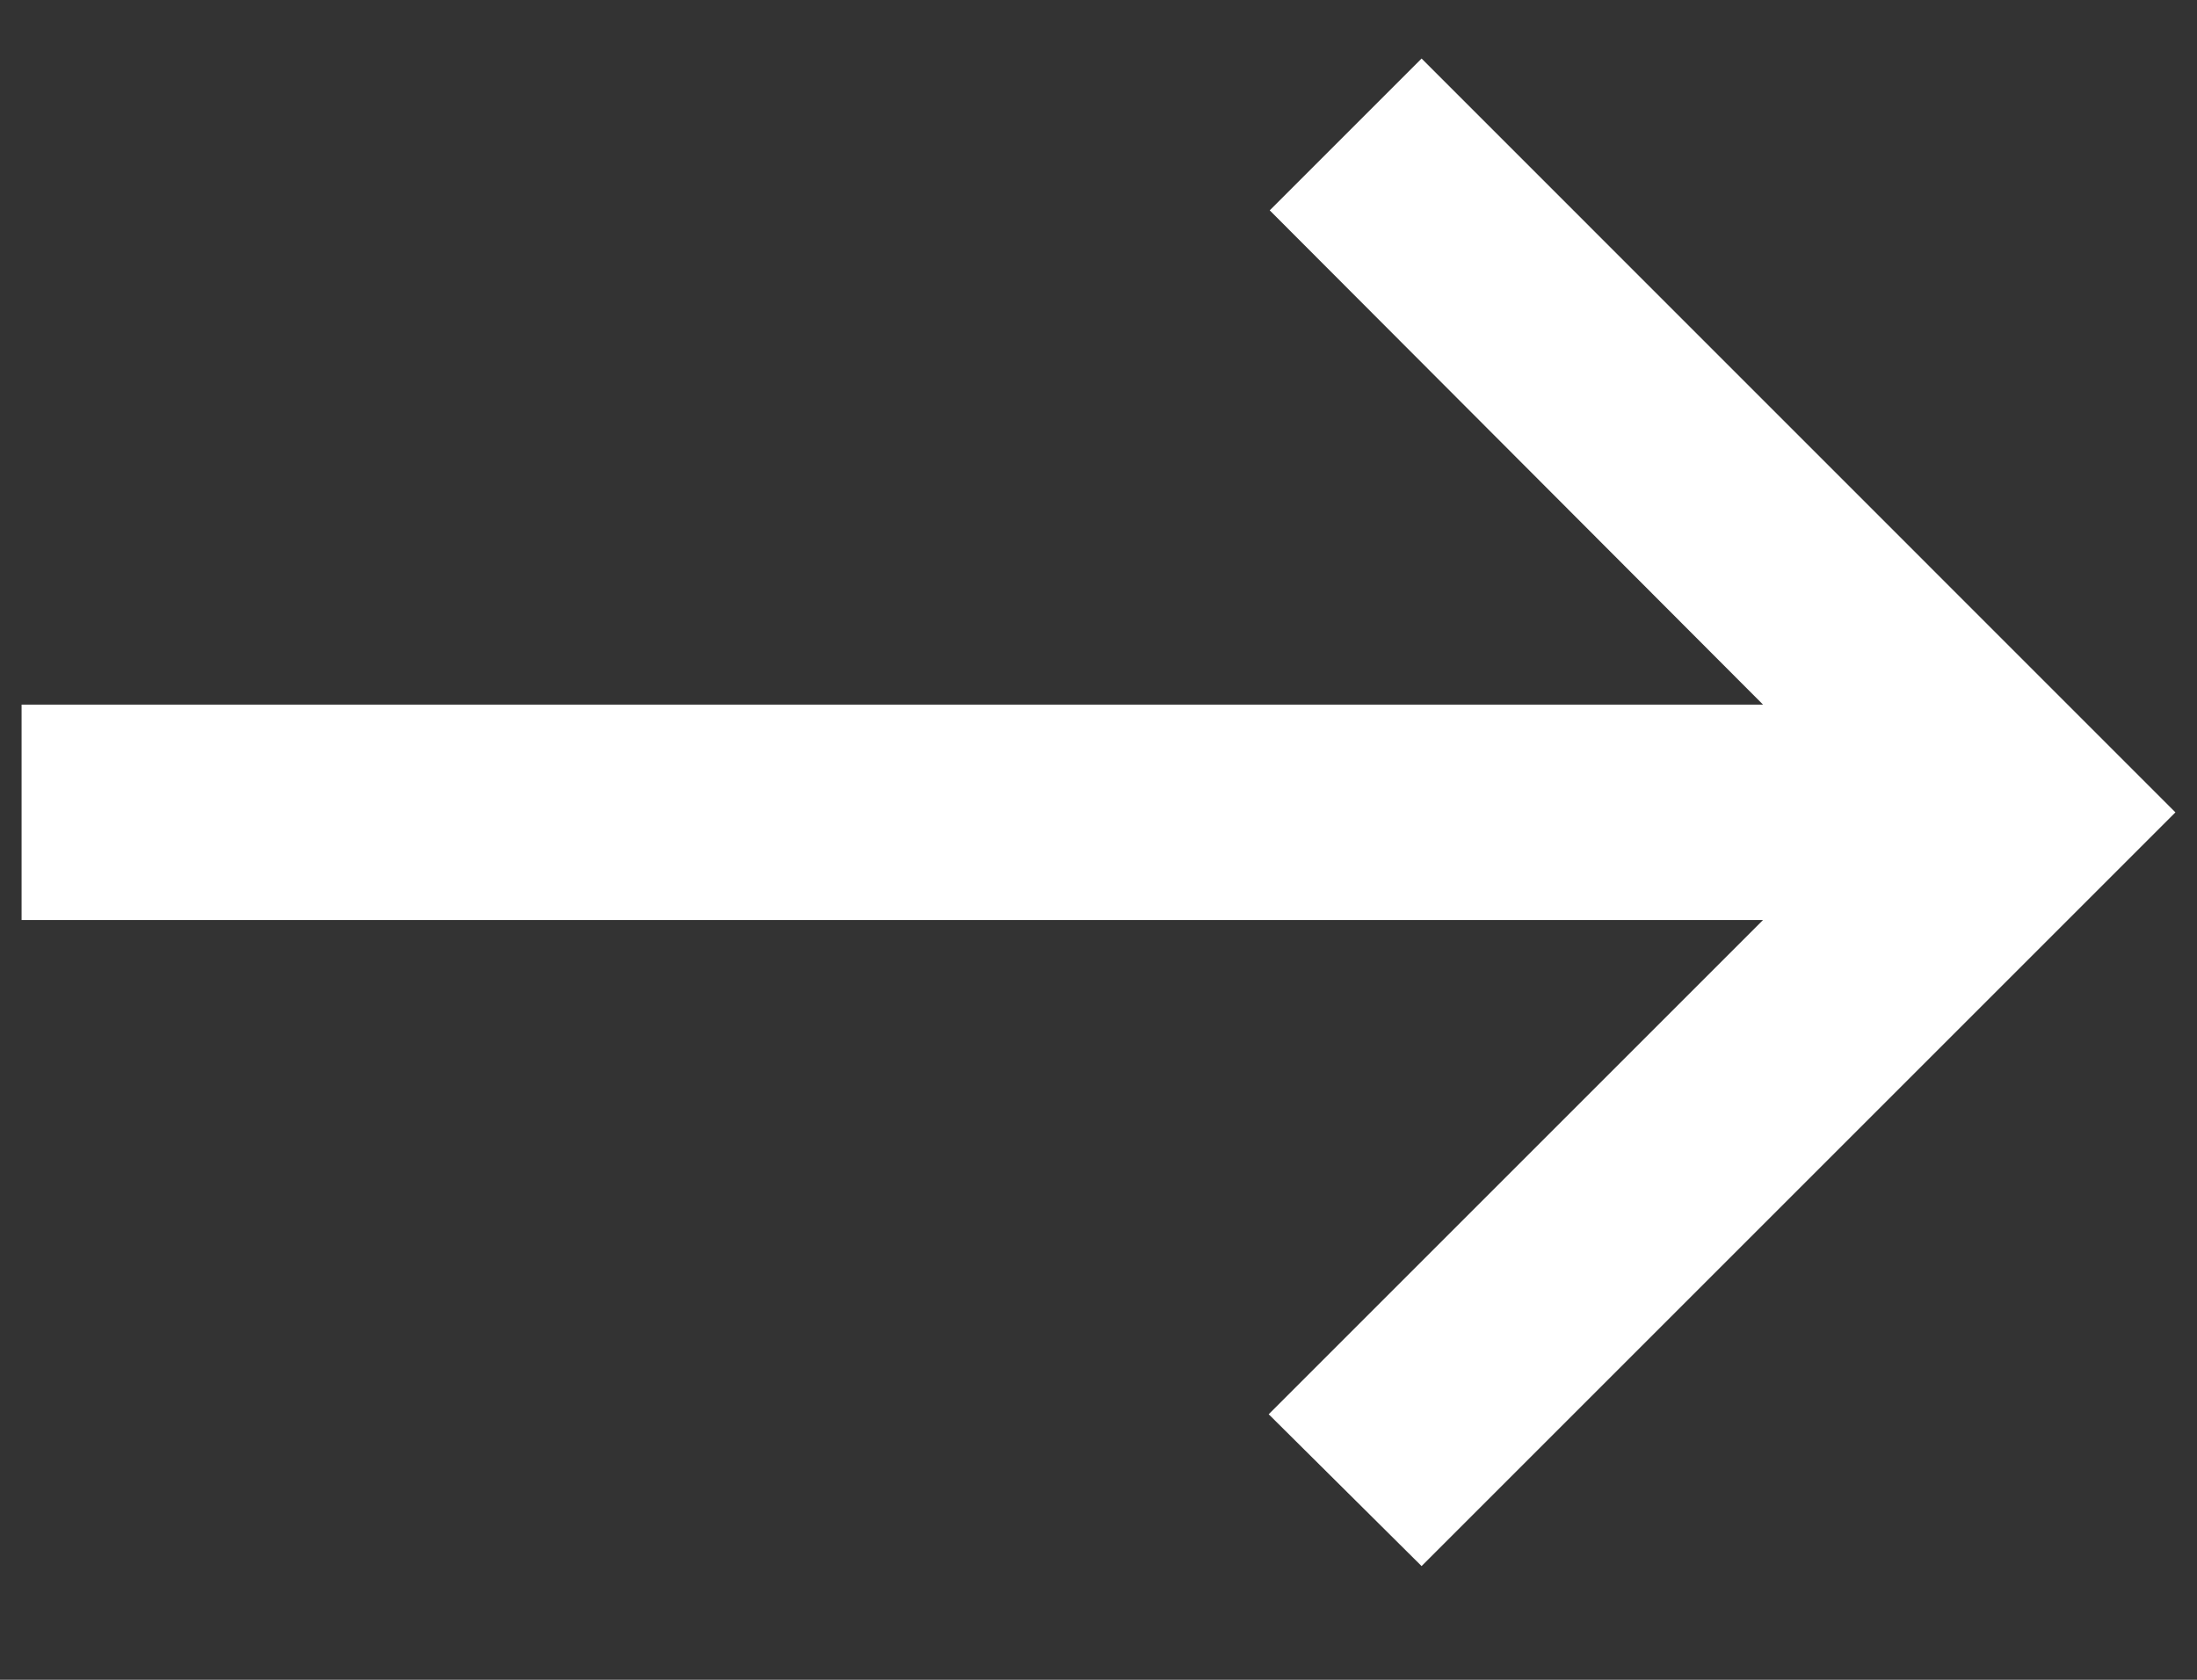
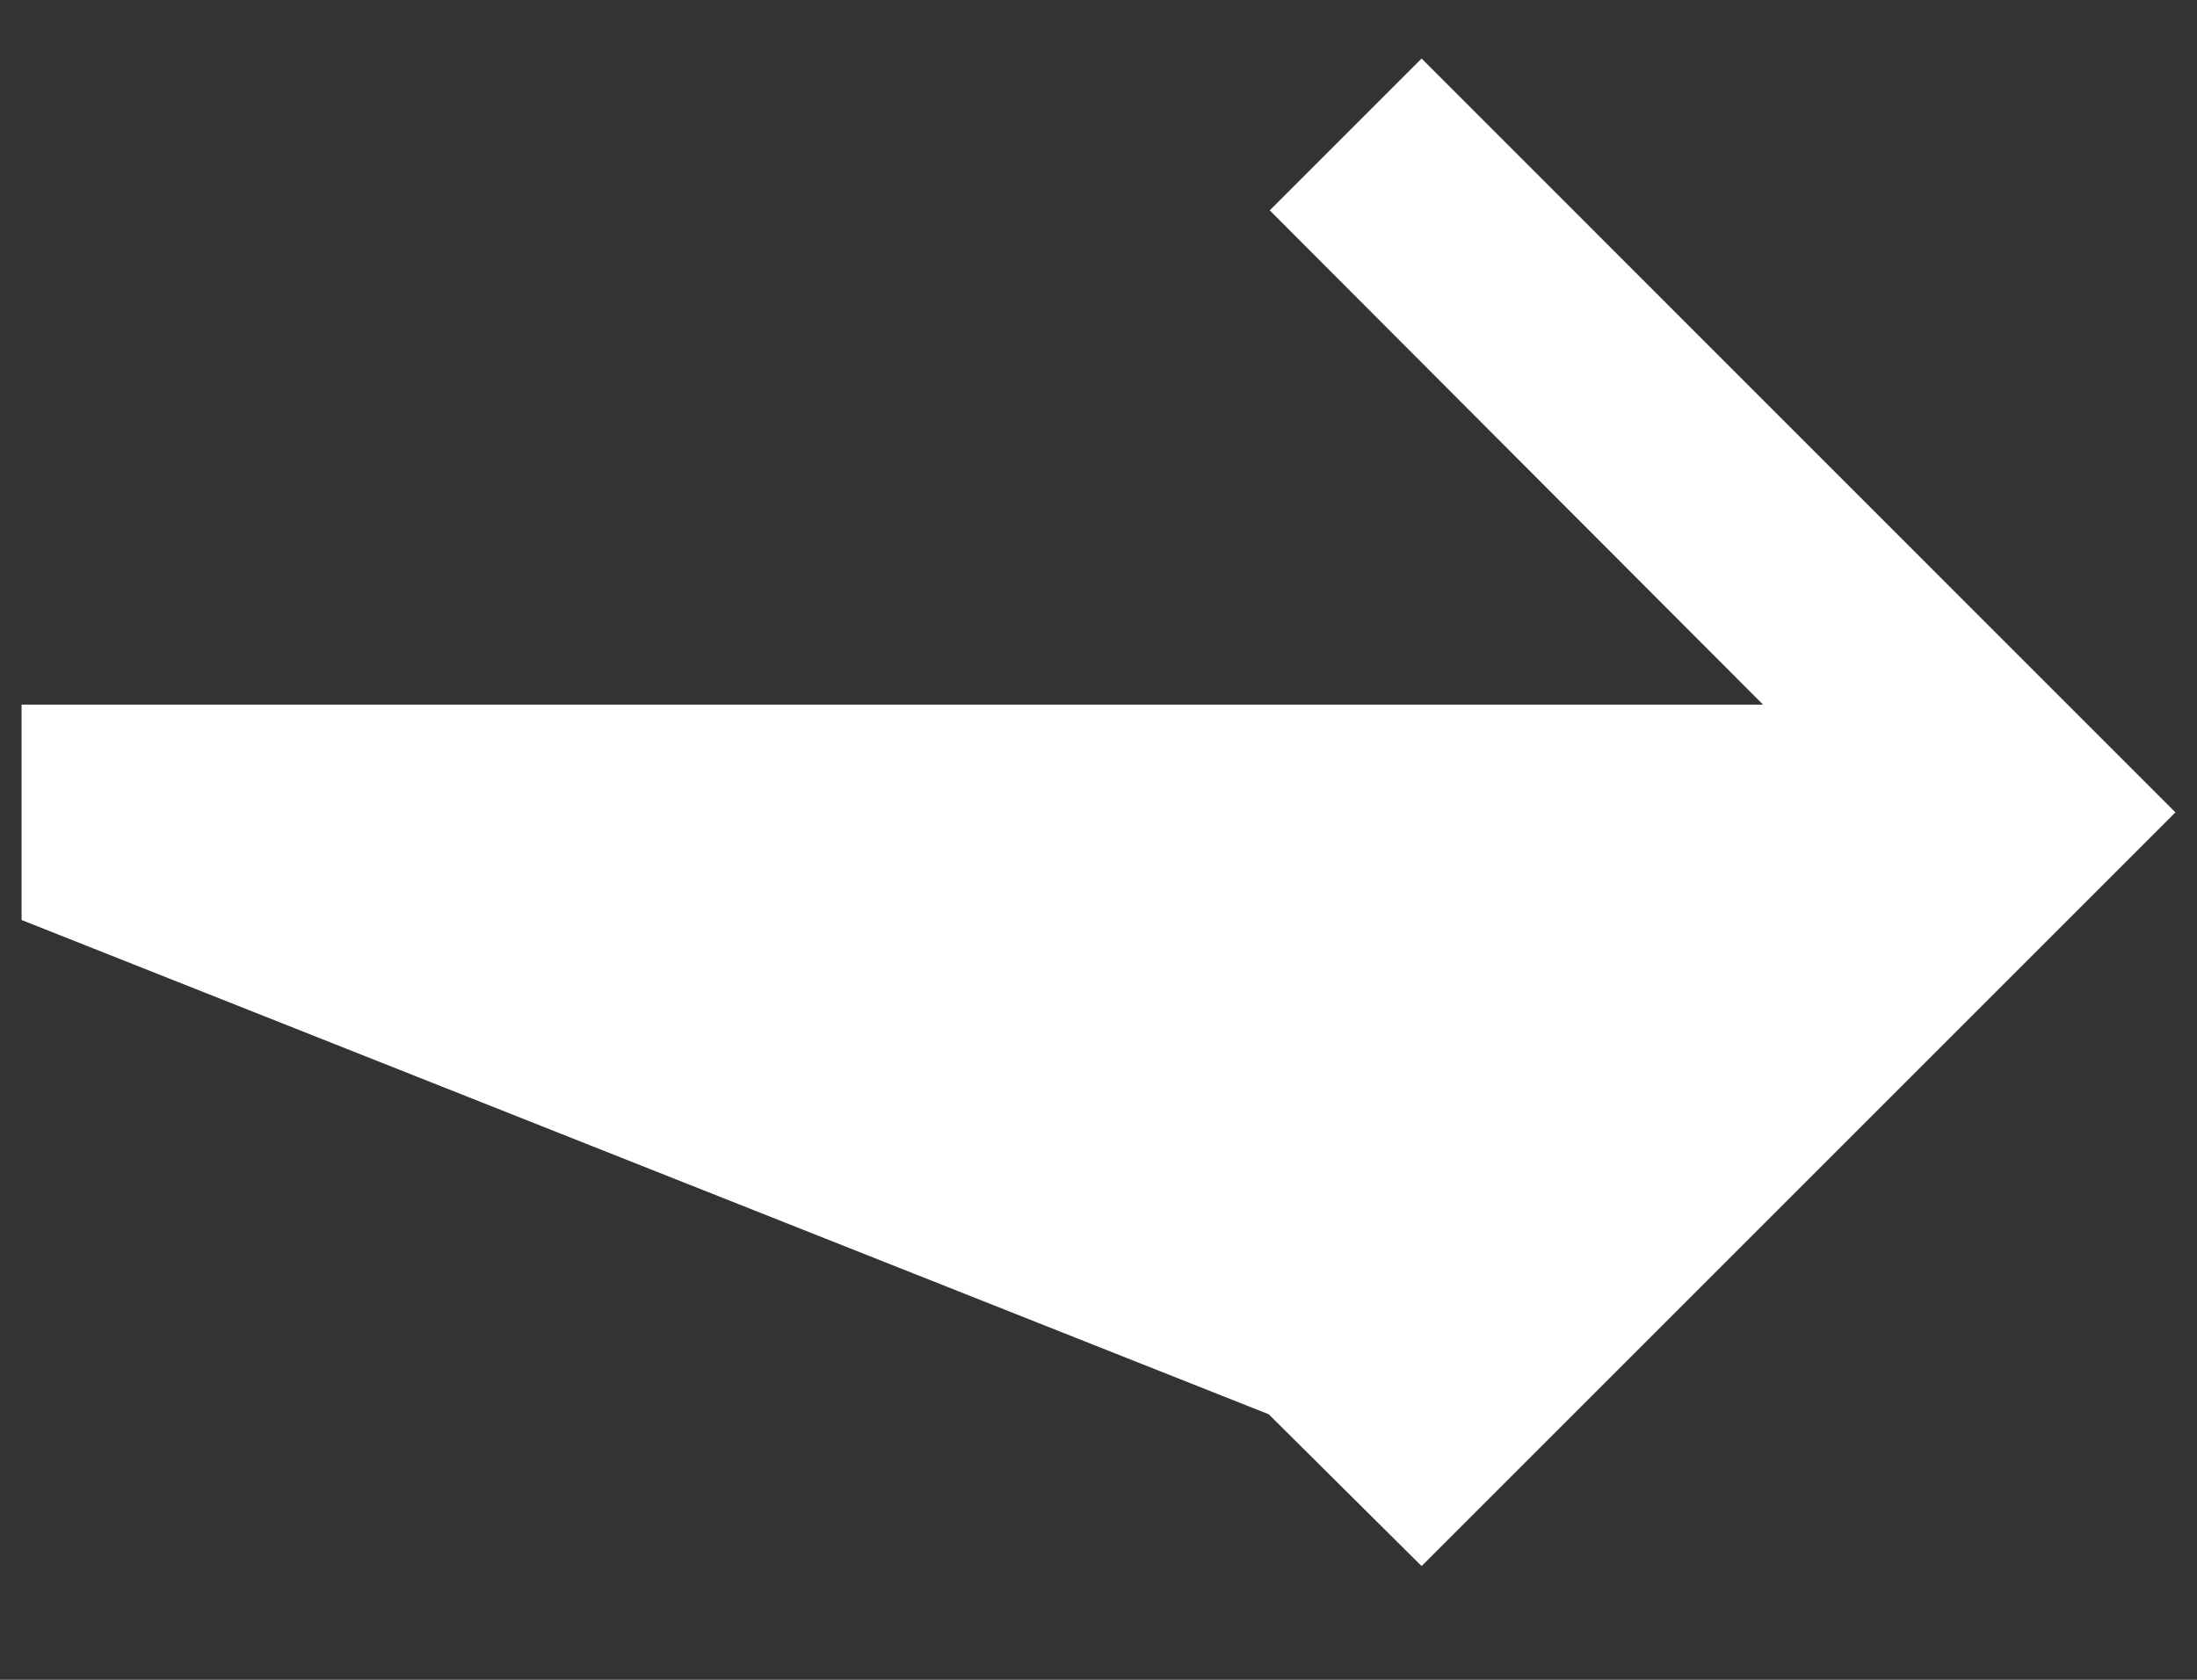
<svg xmlns="http://www.w3.org/2000/svg" width="17" height="13" viewBox="0 0 17 13" fill="none">
  <rect x="0" y="0" width="17" height="13" fill="#333333" stroke="none" />
-   <path d="M11 0.453L9.825 1.628L13.642 5.453H0.167V7.12H13.642L9.817 10.945L11 12.12L16.833 6.287L11 0.453Z" fill="white" />
+   <path d="M11 0.453L9.825 1.628L13.642 5.453H0.167V7.12L9.817 10.945L11 12.12L16.833 6.287L11 0.453Z" fill="white" />
</svg>